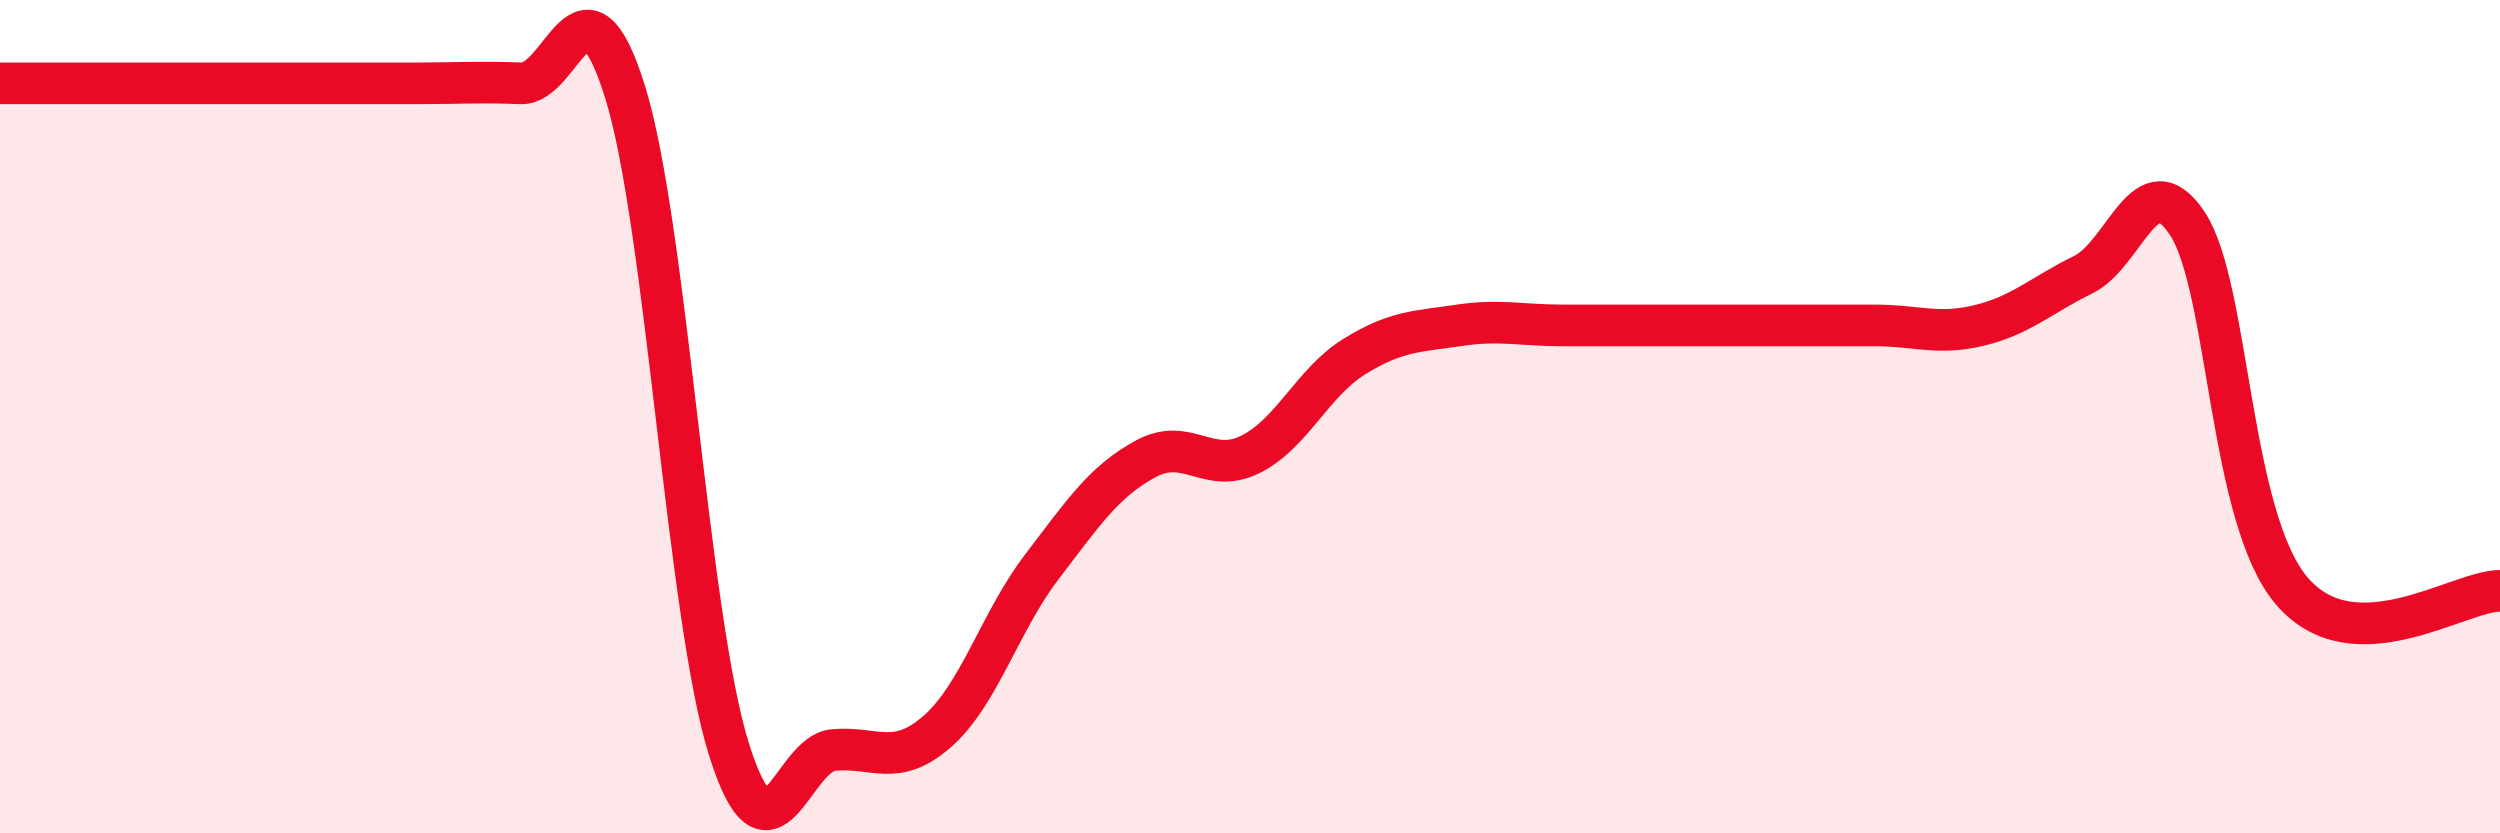
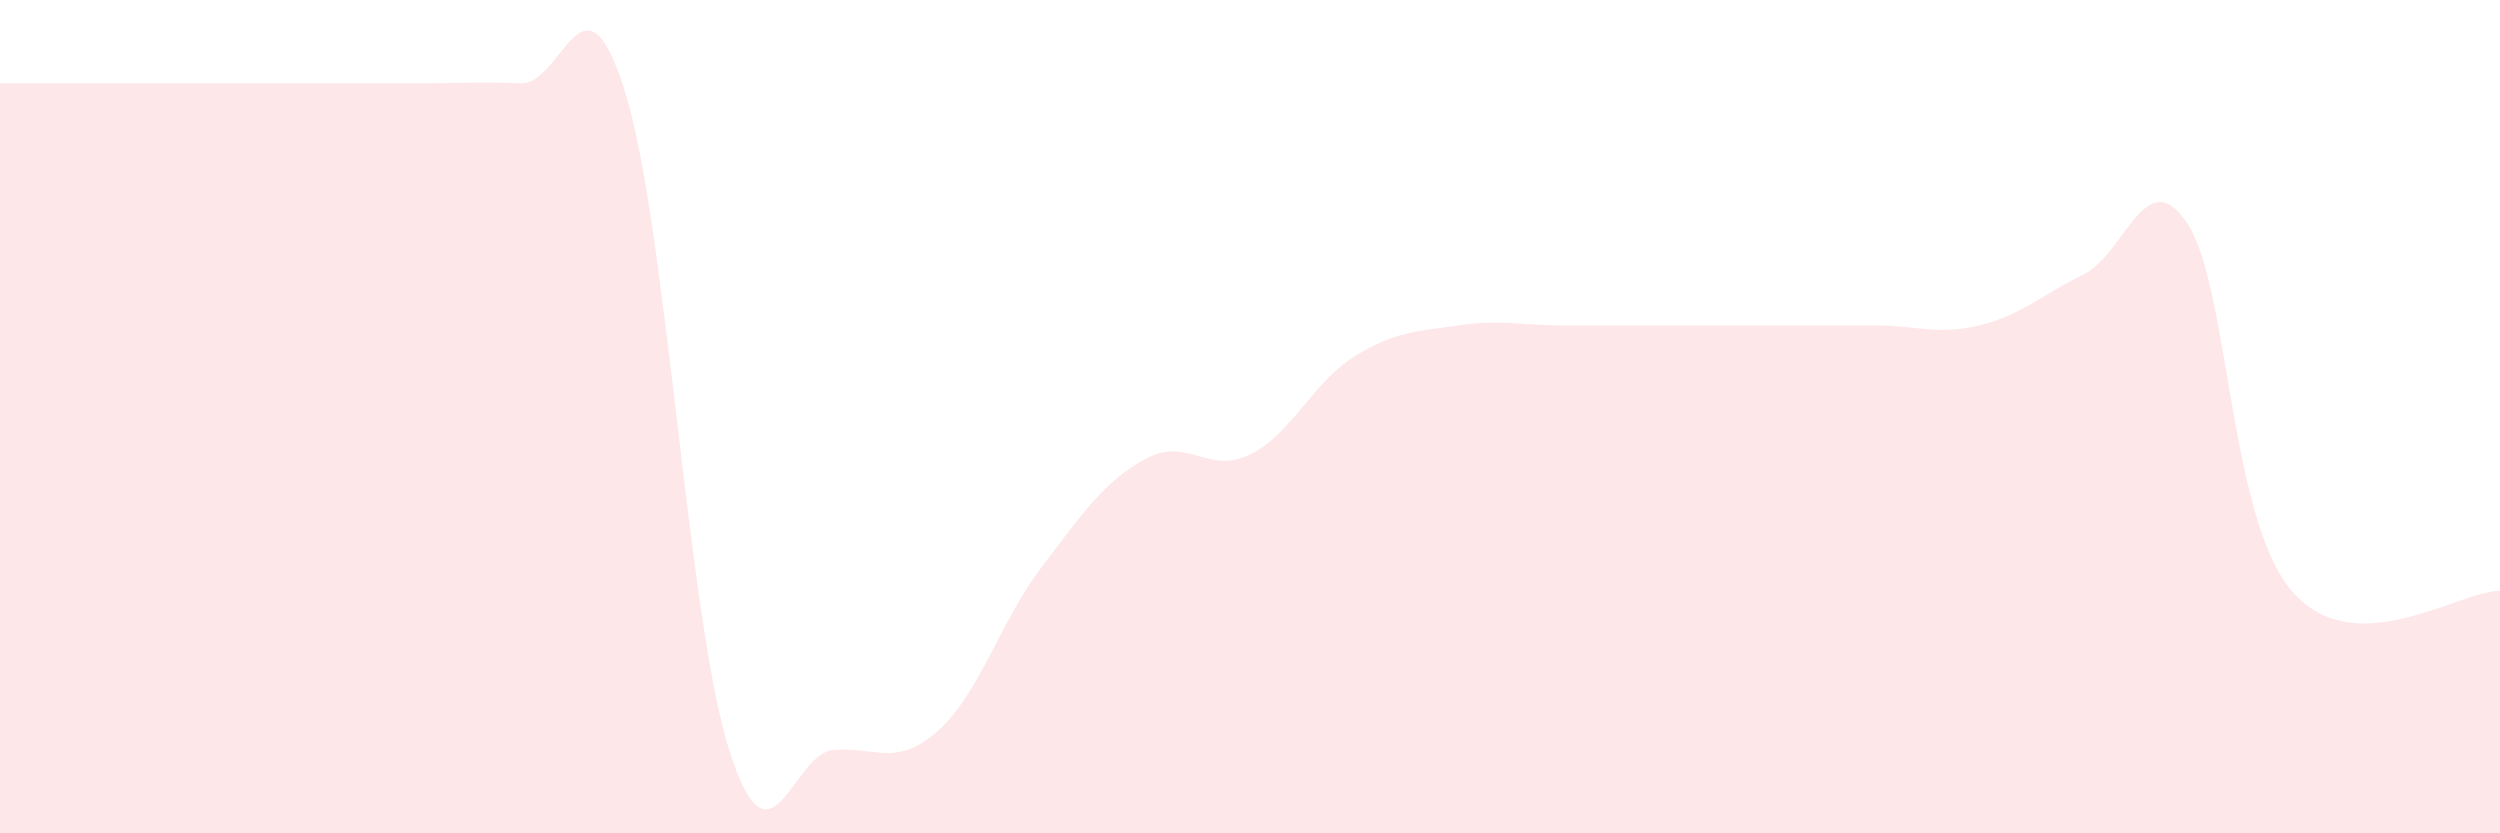
<svg xmlns="http://www.w3.org/2000/svg" width="60" height="20" viewBox="0 0 60 20">
  <path d="M 0,2 C 0.5,2 1.5,2 2.5,2 C 3.5,2 4,2 5,2 C 6,2 6.5,2 7.5,2 C 8.5,2 9,2 10,2 C 11,2 11.5,1.96 12.5,2 C 13.5,2.04 14,-1 15,2.2 C 16,5.4 16.5,14.84 17.5,18 C 18.5,21.16 19,18.09 20,18 C 21,17.91 21.5,18.43 22.5,17.55 C 23.5,16.67 24,14.92 25,13.61 C 26,12.3 26.5,11.55 27.5,11.01 C 28.5,10.47 29,11.4 30,10.91 C 31,10.42 31.5,9.18 32.5,8.56 C 33.5,7.94 34,7.96 35,7.81 C 36,7.66 36.5,7.81 37.5,7.81 C 38.5,7.81 39,7.81 40,7.81 C 41,7.81 41.5,7.81 42.5,7.81 C 43.5,7.81 44,7.81 45,7.81 C 46,7.81 46.5,8.05 47.5,7.81 C 48.5,7.57 49,7.08 50,6.59 C 51,6.1 51.5,3.85 52.5,5.37 C 53.5,6.89 53.5,12.42 55,14.18 C 56.5,15.94 59,14.18 60,14.18L60 20L0 20Z" fill="#EB0A25" opacity="0.1" stroke-linecap="round" stroke-linejoin="round" />
-   <path d="M 0,2 C 0.5,2 1.5,2 2.5,2 C 3.5,2 4,2 5,2 C 6,2 6.5,2 7.5,2 C 8.5,2 9,2 10,2 C 11,2 11.5,1.96 12.5,2 C 13.5,2.04 14,-1 15,2.2 C 16,5.4 16.5,14.84 17.5,18 C 18.5,21.16 19,18.09 20,18 C 21,17.91 21.5,18.43 22.5,17.55 C 23.5,16.67 24,14.92 25,13.61 C 26,12.3 26.5,11.55 27.5,11.01 C 28.5,10.47 29,11.4 30,10.91 C 31,10.42 31.5,9.18 32.5,8.56 C 33.5,7.94 34,7.96 35,7.81 C 36,7.66 36.5,7.81 37.5,7.81 C 38.5,7.81 39,7.81 40,7.81 C 41,7.81 41.5,7.81 42.5,7.81 C 43.5,7.81 44,7.81 45,7.81 C 46,7.81 46.5,8.05 47.5,7.81 C 48.5,7.57 49,7.08 50,6.59 C 51,6.1 51.5,3.85 52.5,5.37 C 53.5,6.89 53.5,12.42 55,14.18 C 56.5,15.94 59,14.18 60,14.18" stroke="#EB0A25" stroke-width="1" fill="none" stroke-linecap="round" stroke-linejoin="round" />
</svg>